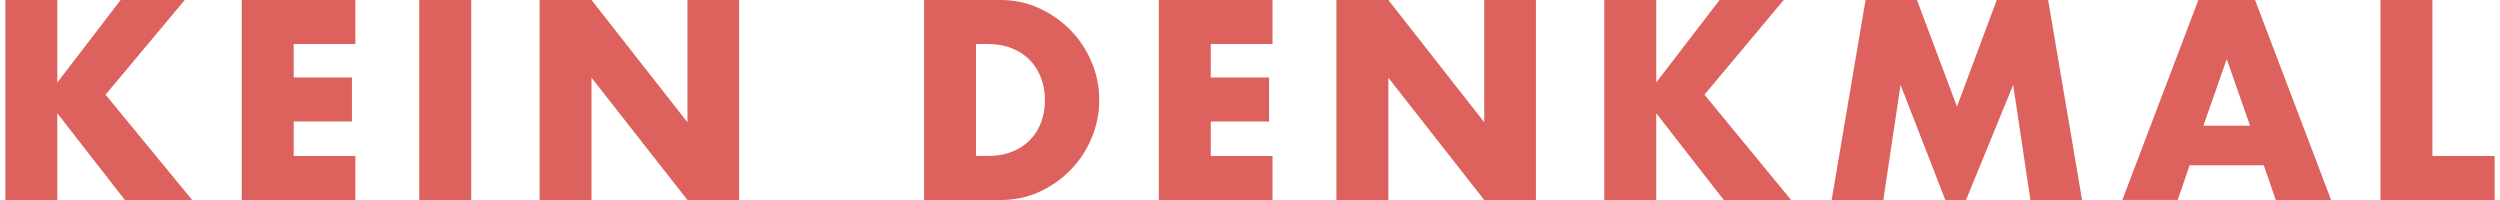
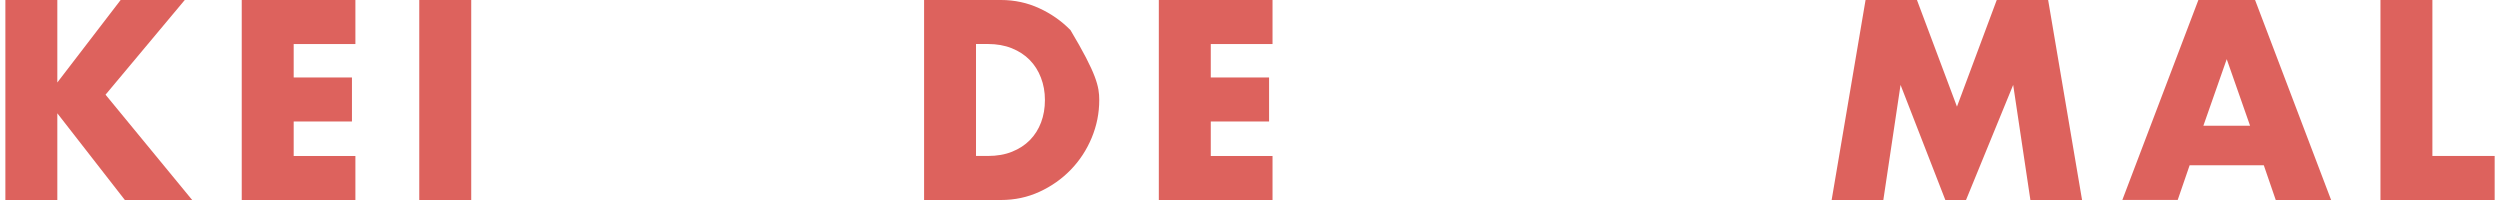
<svg xmlns="http://www.w3.org/2000/svg" width="300px" height="24px" viewBox="0 0 300 24">
  <g id="surface1">
    <path style=" stroke:none;fill-rule:nonzero;fill:rgb(86.667%,38.431%,36.471%);fill-opacity:1;" d="M 6.879 9.898 L 14.477 0 L 22.172 0 L 12.664 11.363 L 23.062 24 L 14.984 24 L 6.879 13.594 L 6.879 24 L 0.645 24 L 0.645 0 L 6.879 0 Z M 6.879 9.898 " />
    <path style=" stroke:none;fill-rule:nonzero;fill:rgb(86.667%,38.431%,36.471%);fill-opacity:1;" d="M 42.648 5.285 L 35.242 5.285 L 35.242 9.297 L 42.234 9.297 L 42.234 14.578 L 35.242 14.578 L 35.242 18.719 L 42.648 18.719 L 42.648 24.004 L 29.008 24.004 L 29.008 0 L 42.648 0 Z M 42.648 5.285 " />
    <path style=" stroke:none;fill-rule:nonzero;fill:rgb(86.667%,38.431%,36.471%);fill-opacity:1;" d="M 56.547 0 L 56.547 24 L 50.312 24 L 50.312 0 Z M 56.547 0 " />
-     <path style=" stroke:none;fill-rule:nonzero;fill:rgb(86.667%,38.431%,36.471%);fill-opacity:1;" d="M 64.75 24 L 64.75 0 L 70.984 0 L 82.492 14.672 L 82.492 0 L 88.695 0 L 88.695 24 L 82.492 24 L 70.984 9.328 L 70.984 24 Z M 64.75 24 " />
-     <path style=" stroke:none;fill-rule:nonzero;fill:rgb(86.667%,38.431%,36.471%);fill-opacity:1;" d="M 110.891 0 L 120.113 0 C 121.742 0 123.273 0.328 124.707 0.988 C 126.137 1.645 127.387 2.52 128.457 3.613 C 129.527 4.703 130.371 5.977 130.988 7.43 C 131.602 8.883 131.91 10.406 131.91 12 C 131.91 13.59 131.605 15.082 131.004 16.535 C 130.398 17.988 129.562 19.266 128.492 20.371 C 127.422 21.473 126.172 22.355 124.742 23.012 C 123.309 23.672 121.766 24 120.113 24 L 110.891 24 Z M 117.121 18.715 L 118.555 18.715 C 119.633 18.715 120.602 18.547 121.445 18.207 C 122.293 17.867 123.012 17.398 123.594 16.805 C 124.176 16.211 124.621 15.504 124.93 14.688 C 125.238 13.871 125.391 12.973 125.391 12 C 125.391 11.023 125.23 10.152 124.914 9.324 C 124.598 8.496 124.145 7.785 123.562 7.191 C 122.98 6.598 122.266 6.133 121.414 5.789 C 120.566 5.449 119.613 5.281 118.555 5.281 L 117.121 5.281 Z M 117.121 18.715 " />
+     <path style=" stroke:none;fill-rule:nonzero;fill:rgb(86.667%,38.431%,36.471%);fill-opacity:1;" d="M 110.891 0 L 120.113 0 C 121.742 0 123.273 0.328 124.707 0.988 C 126.137 1.645 127.387 2.52 128.457 3.613 C 131.602 8.883 131.91 10.406 131.91 12 C 131.91 13.59 131.605 15.082 131.004 16.535 C 130.398 17.988 129.562 19.266 128.492 20.371 C 127.422 21.473 126.172 22.355 124.742 23.012 C 123.309 23.672 121.766 24 120.113 24 L 110.891 24 Z M 117.121 18.715 L 118.555 18.715 C 119.633 18.715 120.602 18.547 121.445 18.207 C 122.293 17.867 123.012 17.398 123.594 16.805 C 124.176 16.211 124.621 15.504 124.93 14.688 C 125.238 13.871 125.391 12.973 125.391 12 C 125.391 11.023 125.23 10.152 124.914 9.324 C 124.598 8.496 124.145 7.785 123.562 7.191 C 122.98 6.598 122.266 6.133 121.414 5.789 C 120.566 5.449 119.613 5.281 118.555 5.281 L 117.121 5.281 Z M 117.121 18.715 " />
    <path style=" stroke:none;fill-rule:nonzero;fill:rgb(86.667%,38.431%,36.471%);fill-opacity:1;" d="M 152.703 5.285 L 145.293 5.285 L 145.293 9.297 L 152.289 9.297 L 152.289 14.578 L 145.293 14.578 L 145.293 18.719 L 152.703 18.719 L 152.703 24.004 L 139.059 24.004 L 139.059 0 L 152.703 0 Z M 152.703 5.285 " />
-     <path style=" stroke:none;fill-rule:nonzero;fill:rgb(86.667%,38.431%,36.471%);fill-opacity:1;" d="M 160.367 24 L 160.367 0 L 166.602 0 L 178.109 14.672 L 178.109 0 L 184.312 0 L 184.312 24 L 178.109 24 L 166.602 9.328 L 166.602 24 Z M 160.367 24 " />
-     <path style=" stroke:none;fill-rule:nonzero;fill:rgb(86.667%,38.431%,36.471%);fill-opacity:1;" d="M 198.746 9.898 L 206.348 0 L 214.043 0 L 204.535 11.363 L 214.934 24 L 206.855 24 L 198.75 13.594 L 198.75 24 L 192.516 24 L 192.516 0 L 198.75 0 L 198.75 9.898 Z M 198.746 9.898 " />
    <path style=" stroke:none;fill-rule:nonzero;fill:rgb(86.667%,38.431%,36.471%);fill-opacity:1;" d="M 219.797 24 L 223.867 0 L 230.035 0 L 234.836 12.797 L 239.609 0 L 245.777 0 L 249.848 24 L 243.648 24 L 241.582 10.188 L 235.922 24 L 233.441 24 L 228.066 10.188 L 226 24 Z M 219.797 24 " />
    <path style=" stroke:none;fill-rule:nonzero;fill:rgb(86.667%,38.431%,36.471%);fill-opacity:1;" d="M 271.66 19.828 L 262.758 19.828 L 261.324 23.996 L 254.68 23.996 L 263.805 0 L 270.609 0 L 279.734 24 L 273.09 24 L 271.656 19.832 Z M 270.008 15.086 L 267.207 7.098 L 264.406 15.086 Z M 270.008 15.086 " />
    <path style=" stroke:none;fill-rule:nonzero;fill:rgb(86.667%,38.431%,36.471%);fill-opacity:1;" d="M 291.887 0 L 291.887 18.715 L 299.359 18.715 L 299.359 24 L 285.656 24 L 285.656 0 Z M 291.887 0 " />
  </g>
</svg>